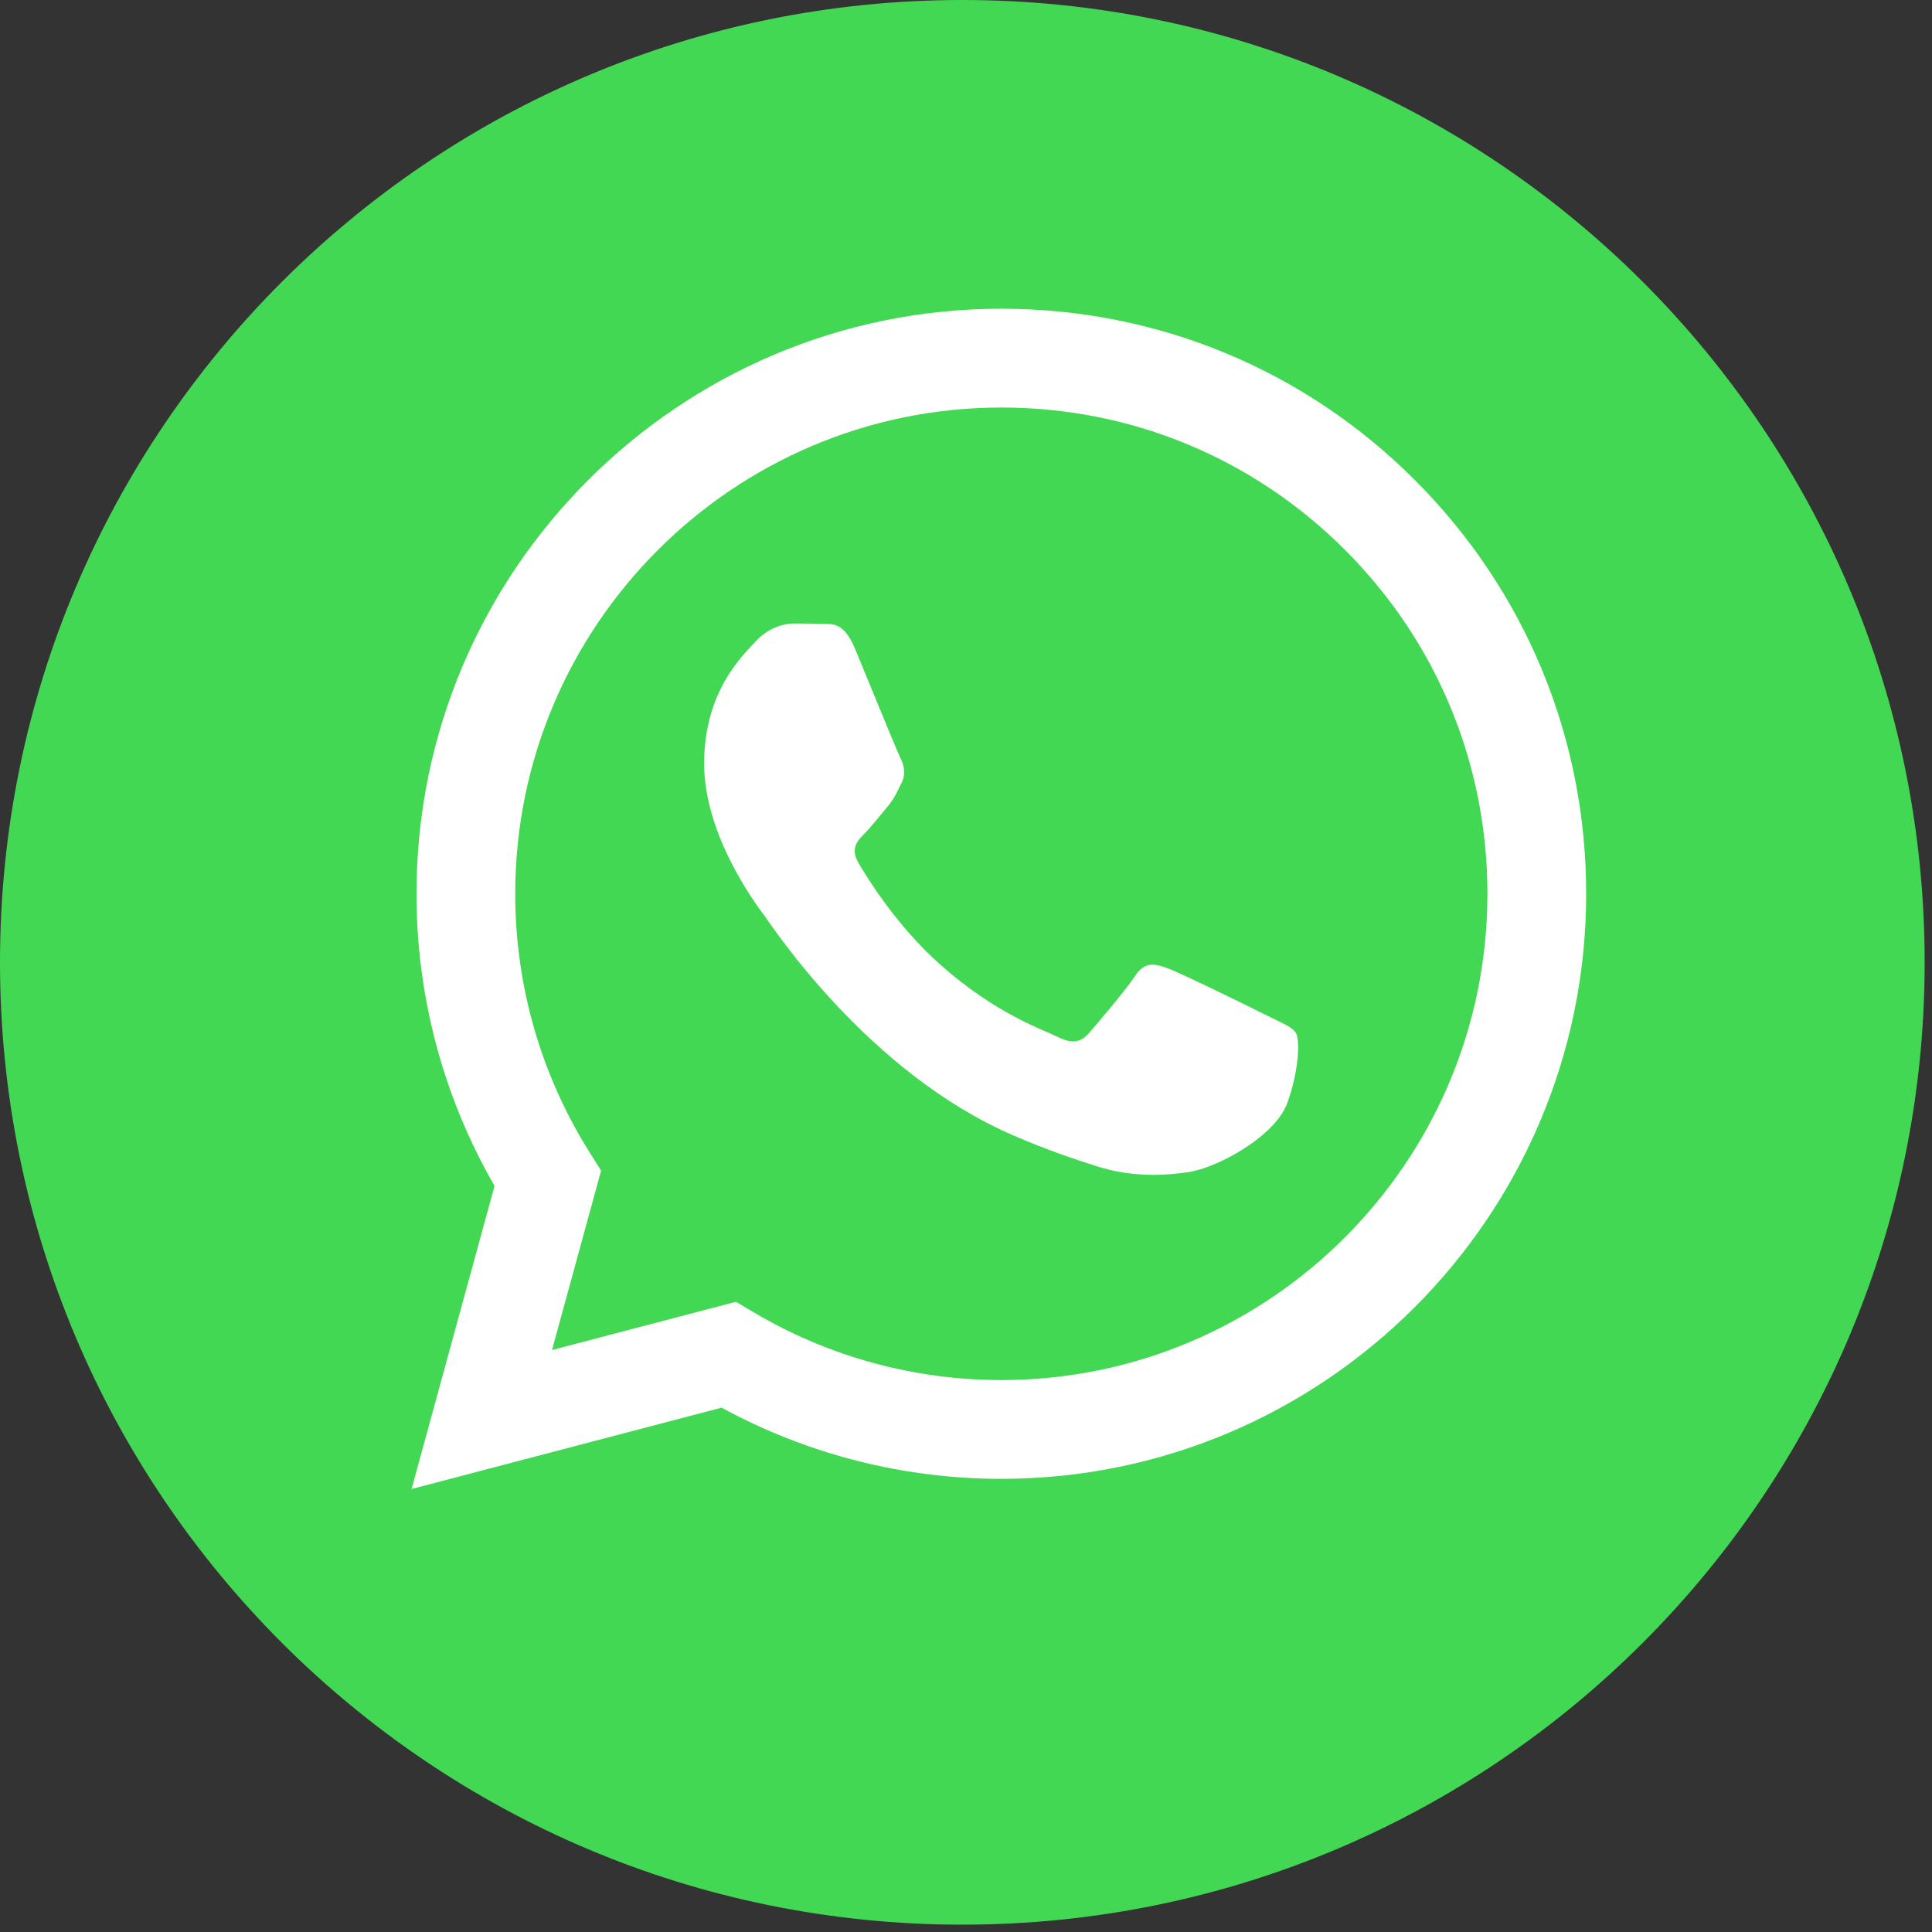
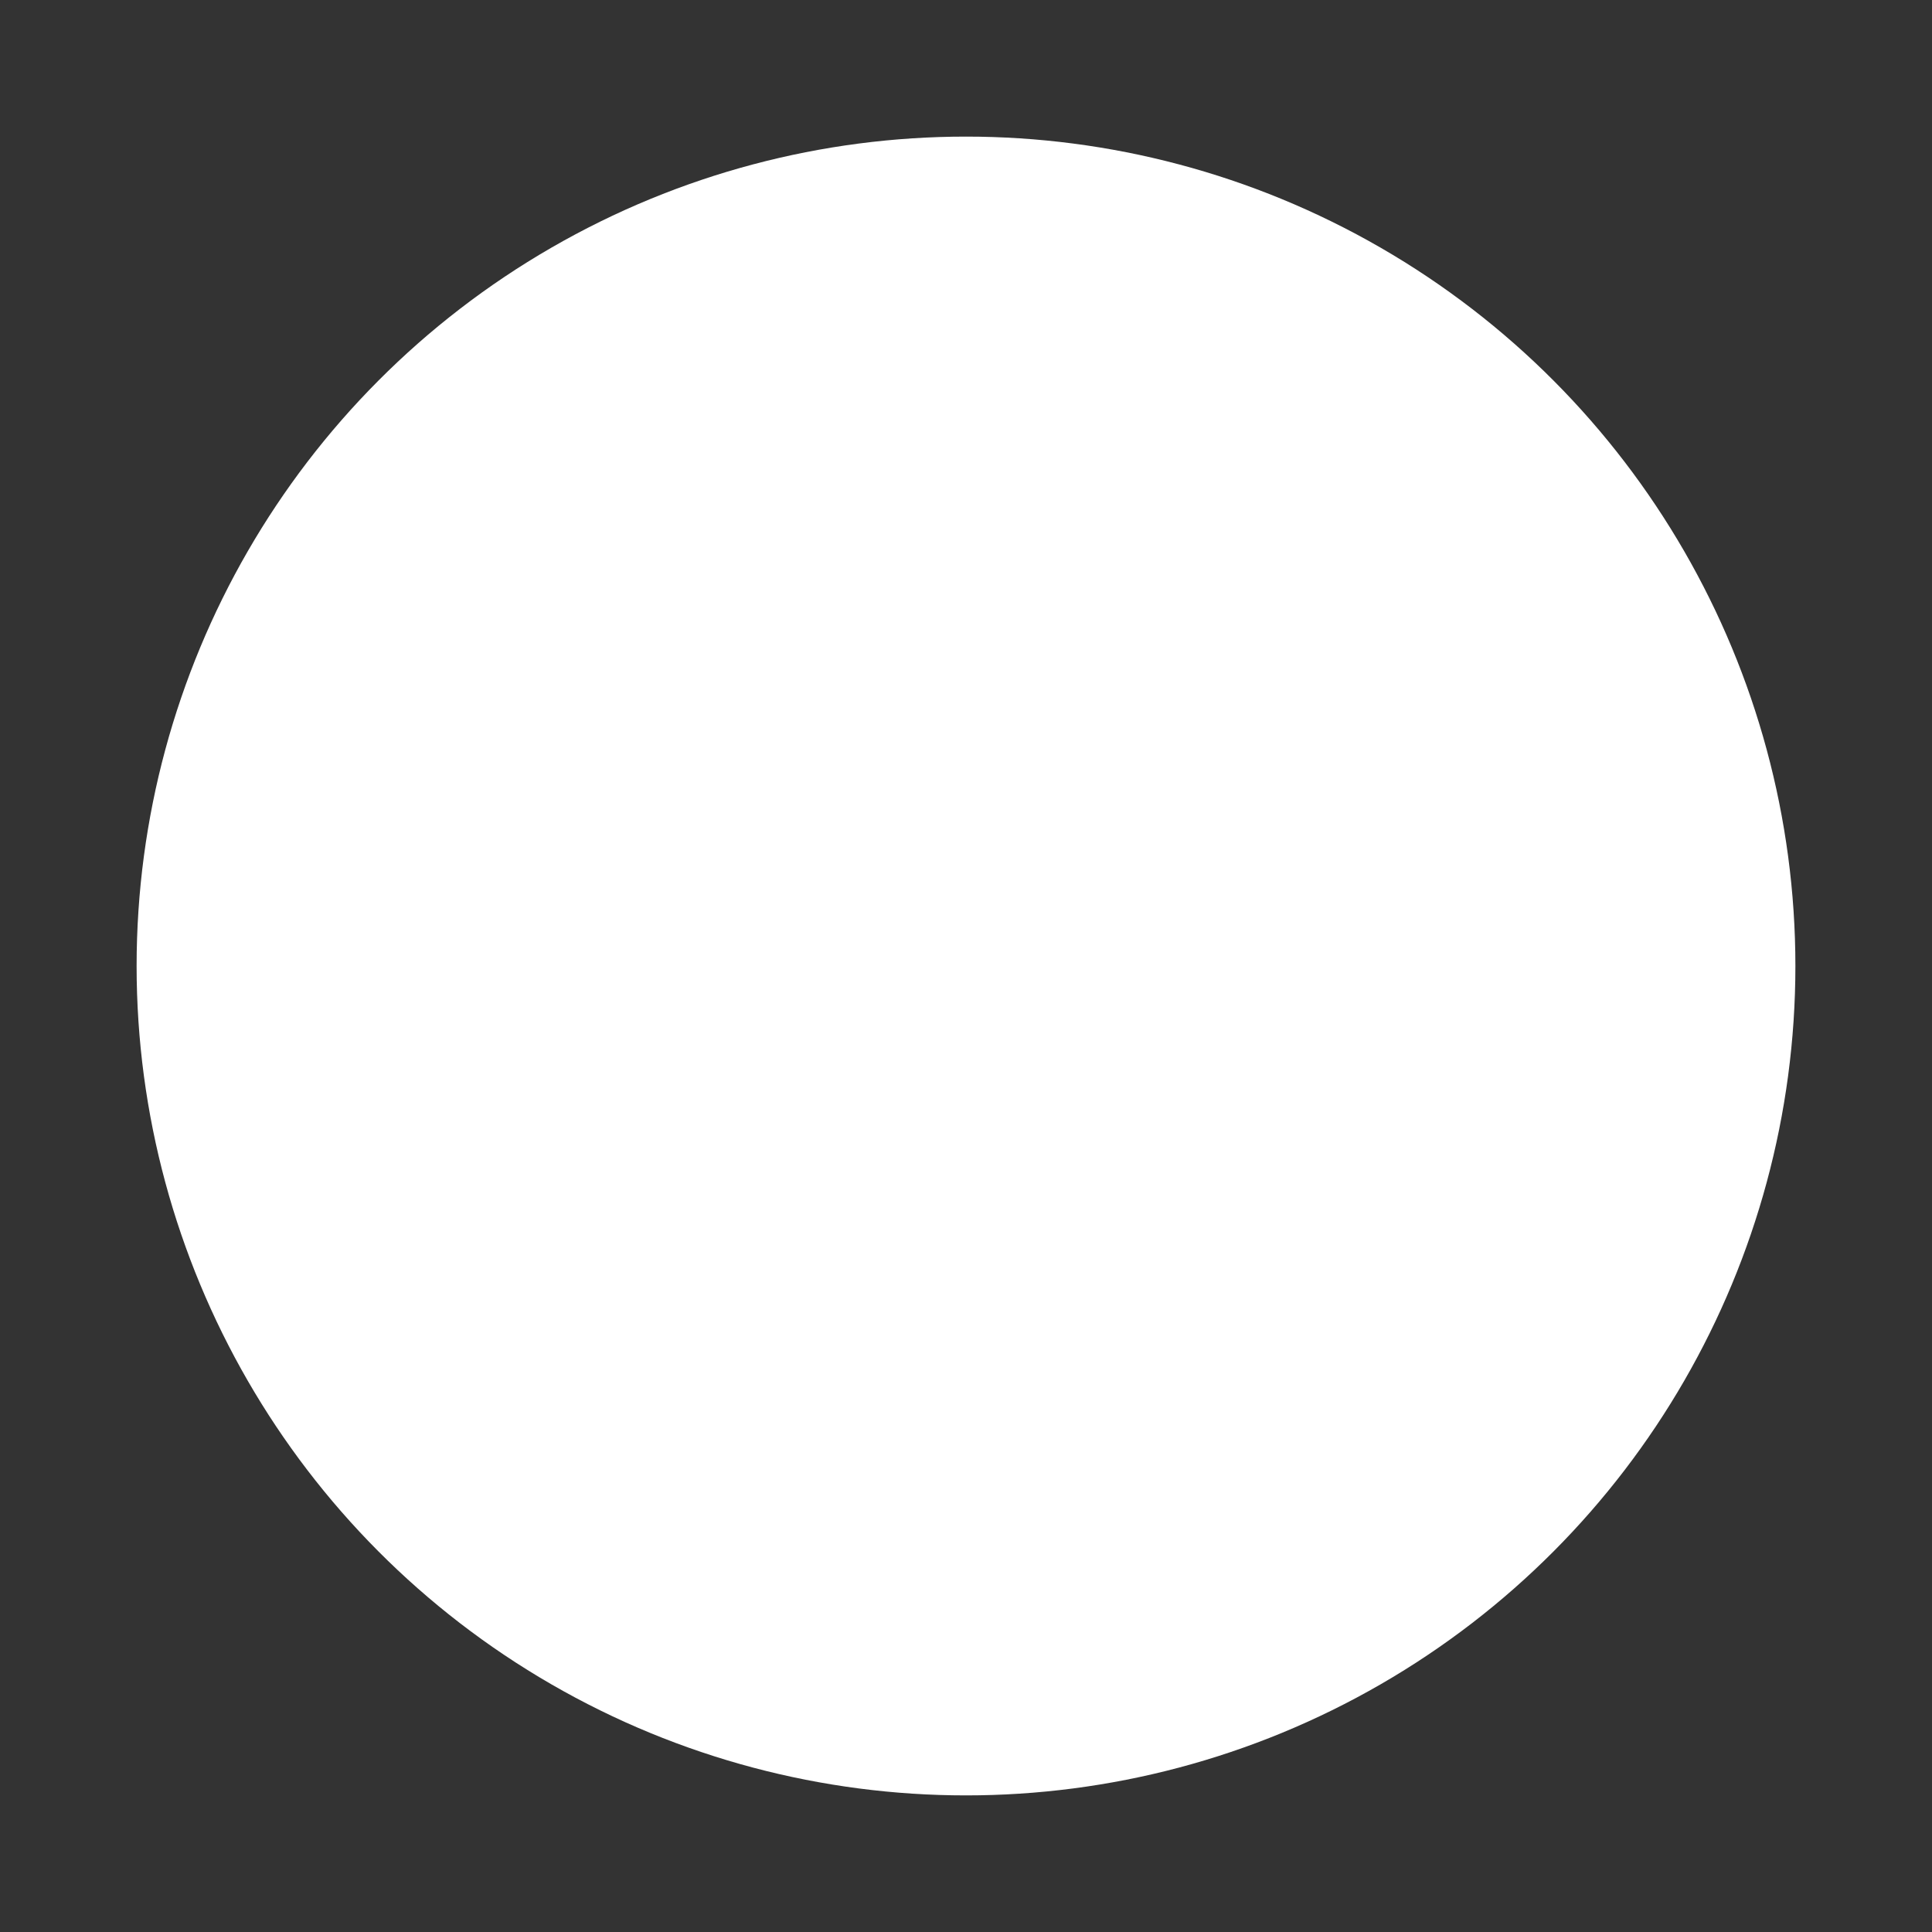
<svg xmlns="http://www.w3.org/2000/svg" width="99" height="99" viewBox="0 0 99 99" fill="none">
  <rect x="0" y="0" width="99" height="99" fill="#333333" stroke="none" />
  <circle cx="49.5" cy="49.5" r="42.5" fill="white" />
  <g clip-path="url(#clip0_63_7)">
-     <path d="M51.32 20.882C37.58 20.882 26.406 32.055 26.401 45.789C26.399 50.496 27.716 55.079 30.209 59.045L30.801 59.987L28.285 69.179L37.712 66.706L38.622 67.246C42.446 69.516 46.83 70.716 51.3 70.718H51.31C65.039 70.718 76.213 59.544 76.219 45.809C76.222 39.153 73.633 32.895 68.93 28.187C64.227 23.478 57.973 20.884 51.32 20.882ZM65.972 56.498C65.348 58.247 62.356 59.844 60.918 60.058C59.628 60.251 57.995 60.331 56.202 59.761C55.115 59.416 53.72 58.955 51.933 58.184C44.42 54.941 39.514 47.377 39.14 46.878C38.766 46.378 36.082 42.818 36.082 39.132C36.082 35.446 38.016 33.635 38.703 32.885C39.389 32.135 40.201 31.948 40.7 31.948C41.199 31.948 41.699 31.953 42.135 31.974C42.595 31.997 43.212 31.8 43.82 33.259C44.444 34.759 45.942 38.444 46.129 38.819C46.316 39.194 46.441 39.631 46.191 40.131C45.941 40.63 45.817 40.943 45.442 41.38C45.067 41.817 44.656 42.356 44.319 42.692C43.944 43.065 43.554 43.471 43.991 44.22C44.428 44.97 45.931 47.422 48.157 49.407C51.017 51.958 53.43 52.749 54.179 53.124C54.928 53.499 55.365 53.436 55.801 52.937C56.238 52.437 57.673 50.75 58.172 50.001C58.671 49.252 59.17 49.376 59.857 49.626C60.543 49.876 64.225 51.687 64.974 52.062C65.723 52.437 66.222 52.624 66.409 52.937C66.596 53.249 66.596 54.749 65.972 56.498Z" fill="#43D854" />
+     <path d="M51.32 20.882C37.58 20.882 26.406 32.055 26.401 45.789C26.399 50.496 27.716 55.079 30.209 59.045L30.801 59.987L28.285 69.179L37.712 66.706L38.622 67.246C42.446 69.516 46.83 70.716 51.3 70.718H51.31C65.039 70.718 76.213 59.544 76.219 45.809C76.222 39.153 73.633 32.895 68.93 28.187C64.227 23.478 57.973 20.884 51.32 20.882ZM65.972 56.498C65.348 58.247 62.356 59.844 60.918 60.058C59.628 60.251 57.995 60.331 56.202 59.761C55.115 59.416 53.72 58.955 51.933 58.184C44.42 54.941 39.514 47.377 39.14 46.878C38.766 46.378 36.082 42.818 36.082 39.132C36.082 35.446 38.016 33.635 38.703 32.885C39.389 32.135 40.201 31.948 40.7 31.948C41.199 31.948 41.699 31.953 42.135 31.974C42.595 31.997 43.212 31.8 43.82 33.259C44.444 34.759 45.942 38.444 46.129 38.819C46.316 39.194 46.441 39.631 46.191 40.131C45.941 40.63 45.817 40.943 45.442 41.38C45.067 41.817 44.656 42.356 44.319 42.692C43.944 43.065 43.554 43.471 43.991 44.22C51.017 51.958 53.43 52.749 54.179 53.124C54.928 53.499 55.365 53.436 55.801 52.937C56.238 52.437 57.673 50.75 58.172 50.001C58.671 49.252 59.17 49.376 59.857 49.626C60.543 49.876 64.225 51.687 64.974 52.062C65.723 52.437 66.222 52.624 66.409 52.937C66.596 53.249 66.596 54.749 65.972 56.498Z" fill="#43D854" />
    <path d="M49.312 0C22.078 0 0 22.078 0 49.312C0 76.546 22.078 98.624 49.312 98.624C76.546 98.624 98.624 76.546 98.624 49.312C98.624 22.078 76.546 0 49.312 0ZM51.31 75.779C51.309 75.779 51.311 75.779 51.31 75.779H51.298C46.282 75.777 41.354 74.519 36.977 72.131L21.09 76.299L25.342 60.769C22.719 56.224 21.339 51.068 21.342 45.787C21.347 29.263 34.792 15.82 51.31 15.82C59.327 15.823 66.852 18.944 72.51 24.609C78.168 30.273 81.283 37.803 81.279 45.811C81.272 62.335 67.827 75.779 51.31 75.779Z" fill="#43D854" />
  </g>
  <defs>
    <clipPath id="clip0_63_7">
-       <rect width="98.624" height="98.624" fill="white" />
-     </clipPath>
+       </clipPath>
  </defs>
</svg>